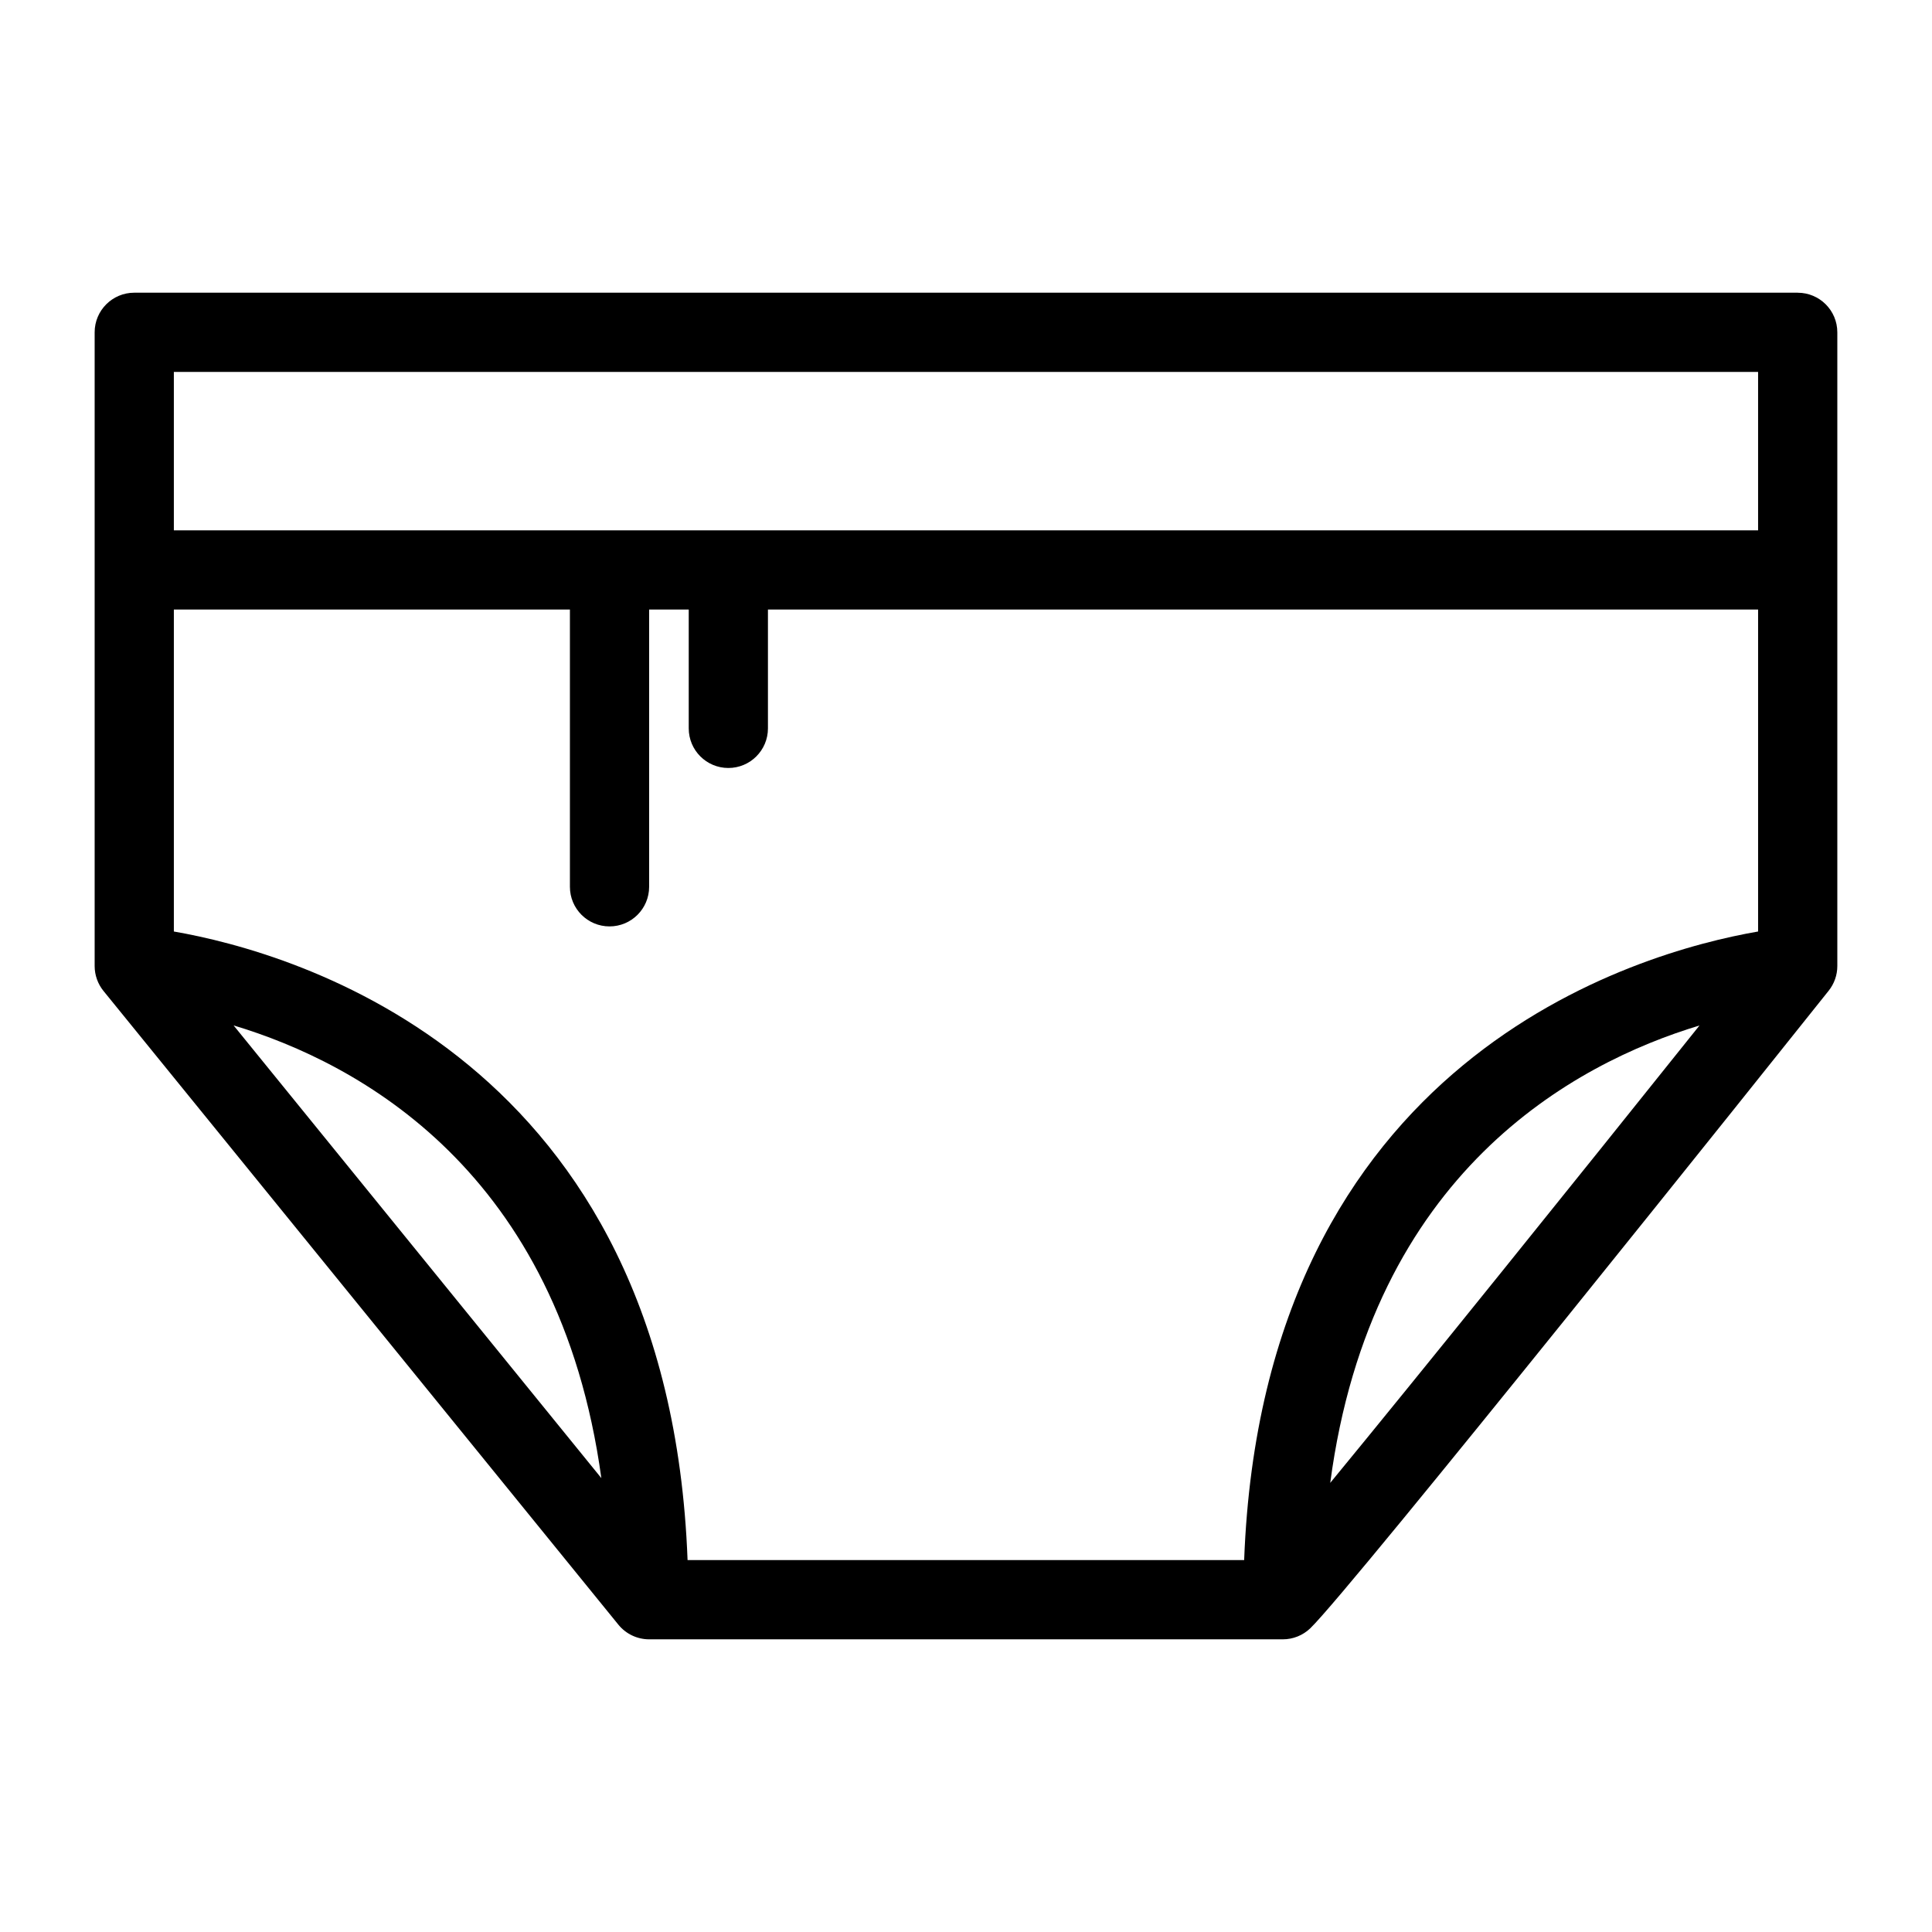
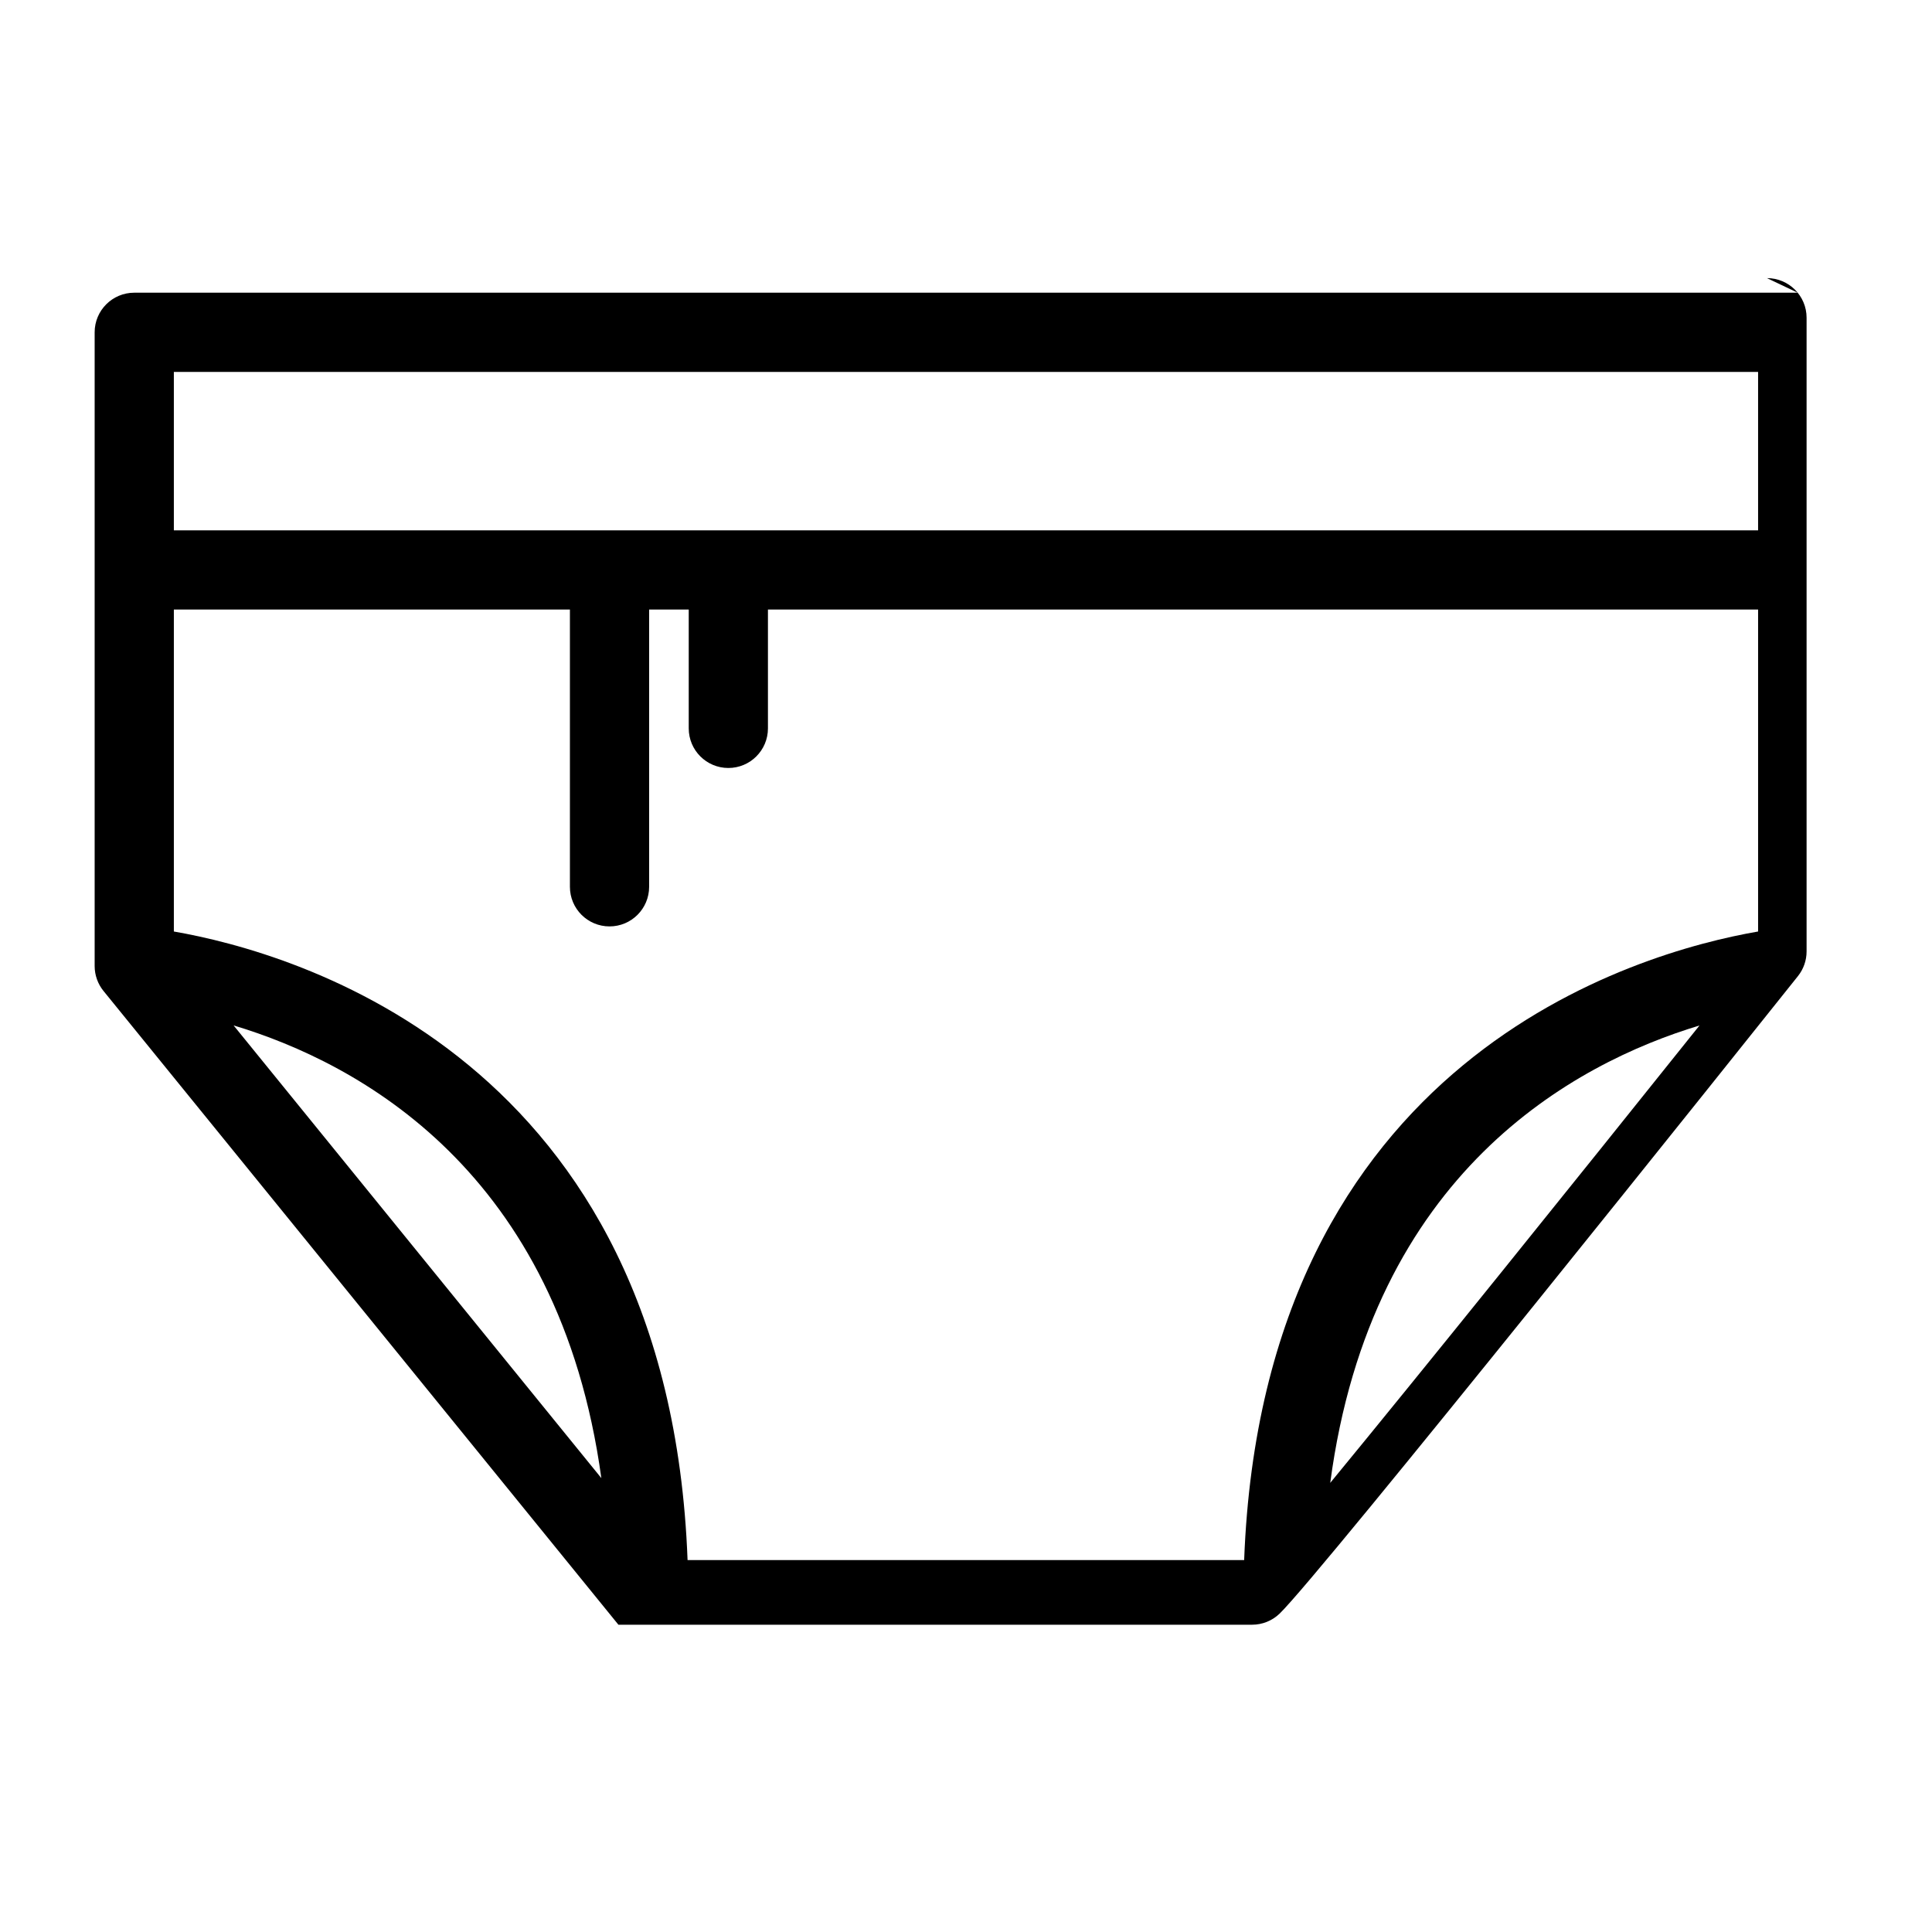
<svg xmlns="http://www.w3.org/2000/svg" fill="#000000" width="800px" height="800px" version="1.1" viewBox="144 144 512 512">
-   <path d="m620.41 221.57h-440.83c-5.793 0-10.496 4.691-10.496 10.496v167.94c0 2.402 0.828 4.746 2.352 6.621l136.45 167.94c1.992 2.445 4.984 3.871 8.145 3.871h167.94c2.707 0 5.312-1.051 7.262-2.918 10.695-10.254 124.45-152.75 137.38-168.96 1.488-1.867 2.297-4.164 2.297-6.547v-167.94c0-5.805-4.699-10.496-10.496-10.496zm-10.496 169.29c-31.949 5.523-131.2 33.484-136.2 166.58h-147.5c-5.027-133.1-104.24-161.05-136.14-166.58v-85.32h104.96v73.473c0 5.805 4.703 10.496 10.496 10.496 5.793 0 10.496-4.691 10.496-10.496v-73.473h10.496v31.488c0 5.805 4.703 10.496 10.496 10.496 5.793 0 10.496-4.691 10.496-10.496v-31.488h262.4zm-15.531 24.906c-34.059 42.582-74.176 92.43-97.855 121.21 10.895-82.242 64.582-111.16 97.855-121.21zm-291.02 119.95-97.457-119.97c33.145 9.961 86.277 38.551 97.457 119.97zm-113.29-293.15h419.84v41.984h-419.84z" />
+   <path d="m620.41 221.57h-440.83c-5.793 0-10.496 4.691-10.496 10.496v167.94c0 2.402 0.828 4.746 2.352 6.621l136.45 167.94h167.94c2.707 0 5.312-1.051 7.262-2.918 10.695-10.254 124.45-152.75 137.38-168.96 1.488-1.867 2.297-4.164 2.297-6.547v-167.94c0-5.805-4.699-10.496-10.496-10.496zm-10.496 169.29c-31.949 5.523-131.2 33.484-136.2 166.58h-147.5c-5.027-133.1-104.24-161.05-136.14-166.58v-85.32h104.96v73.473c0 5.805 4.703 10.496 10.496 10.496 5.793 0 10.496-4.691 10.496-10.496v-73.473h10.496v31.488c0 5.805 4.703 10.496 10.496 10.496 5.793 0 10.496-4.691 10.496-10.496v-31.488h262.4zm-15.531 24.906c-34.059 42.582-74.176 92.43-97.855 121.21 10.895-82.242 64.582-111.16 97.855-121.21zm-291.02 119.95-97.457-119.97c33.145 9.961 86.277 38.551 97.457 119.97zm-113.29-293.15h419.84v41.984h-419.84z" />
</svg>